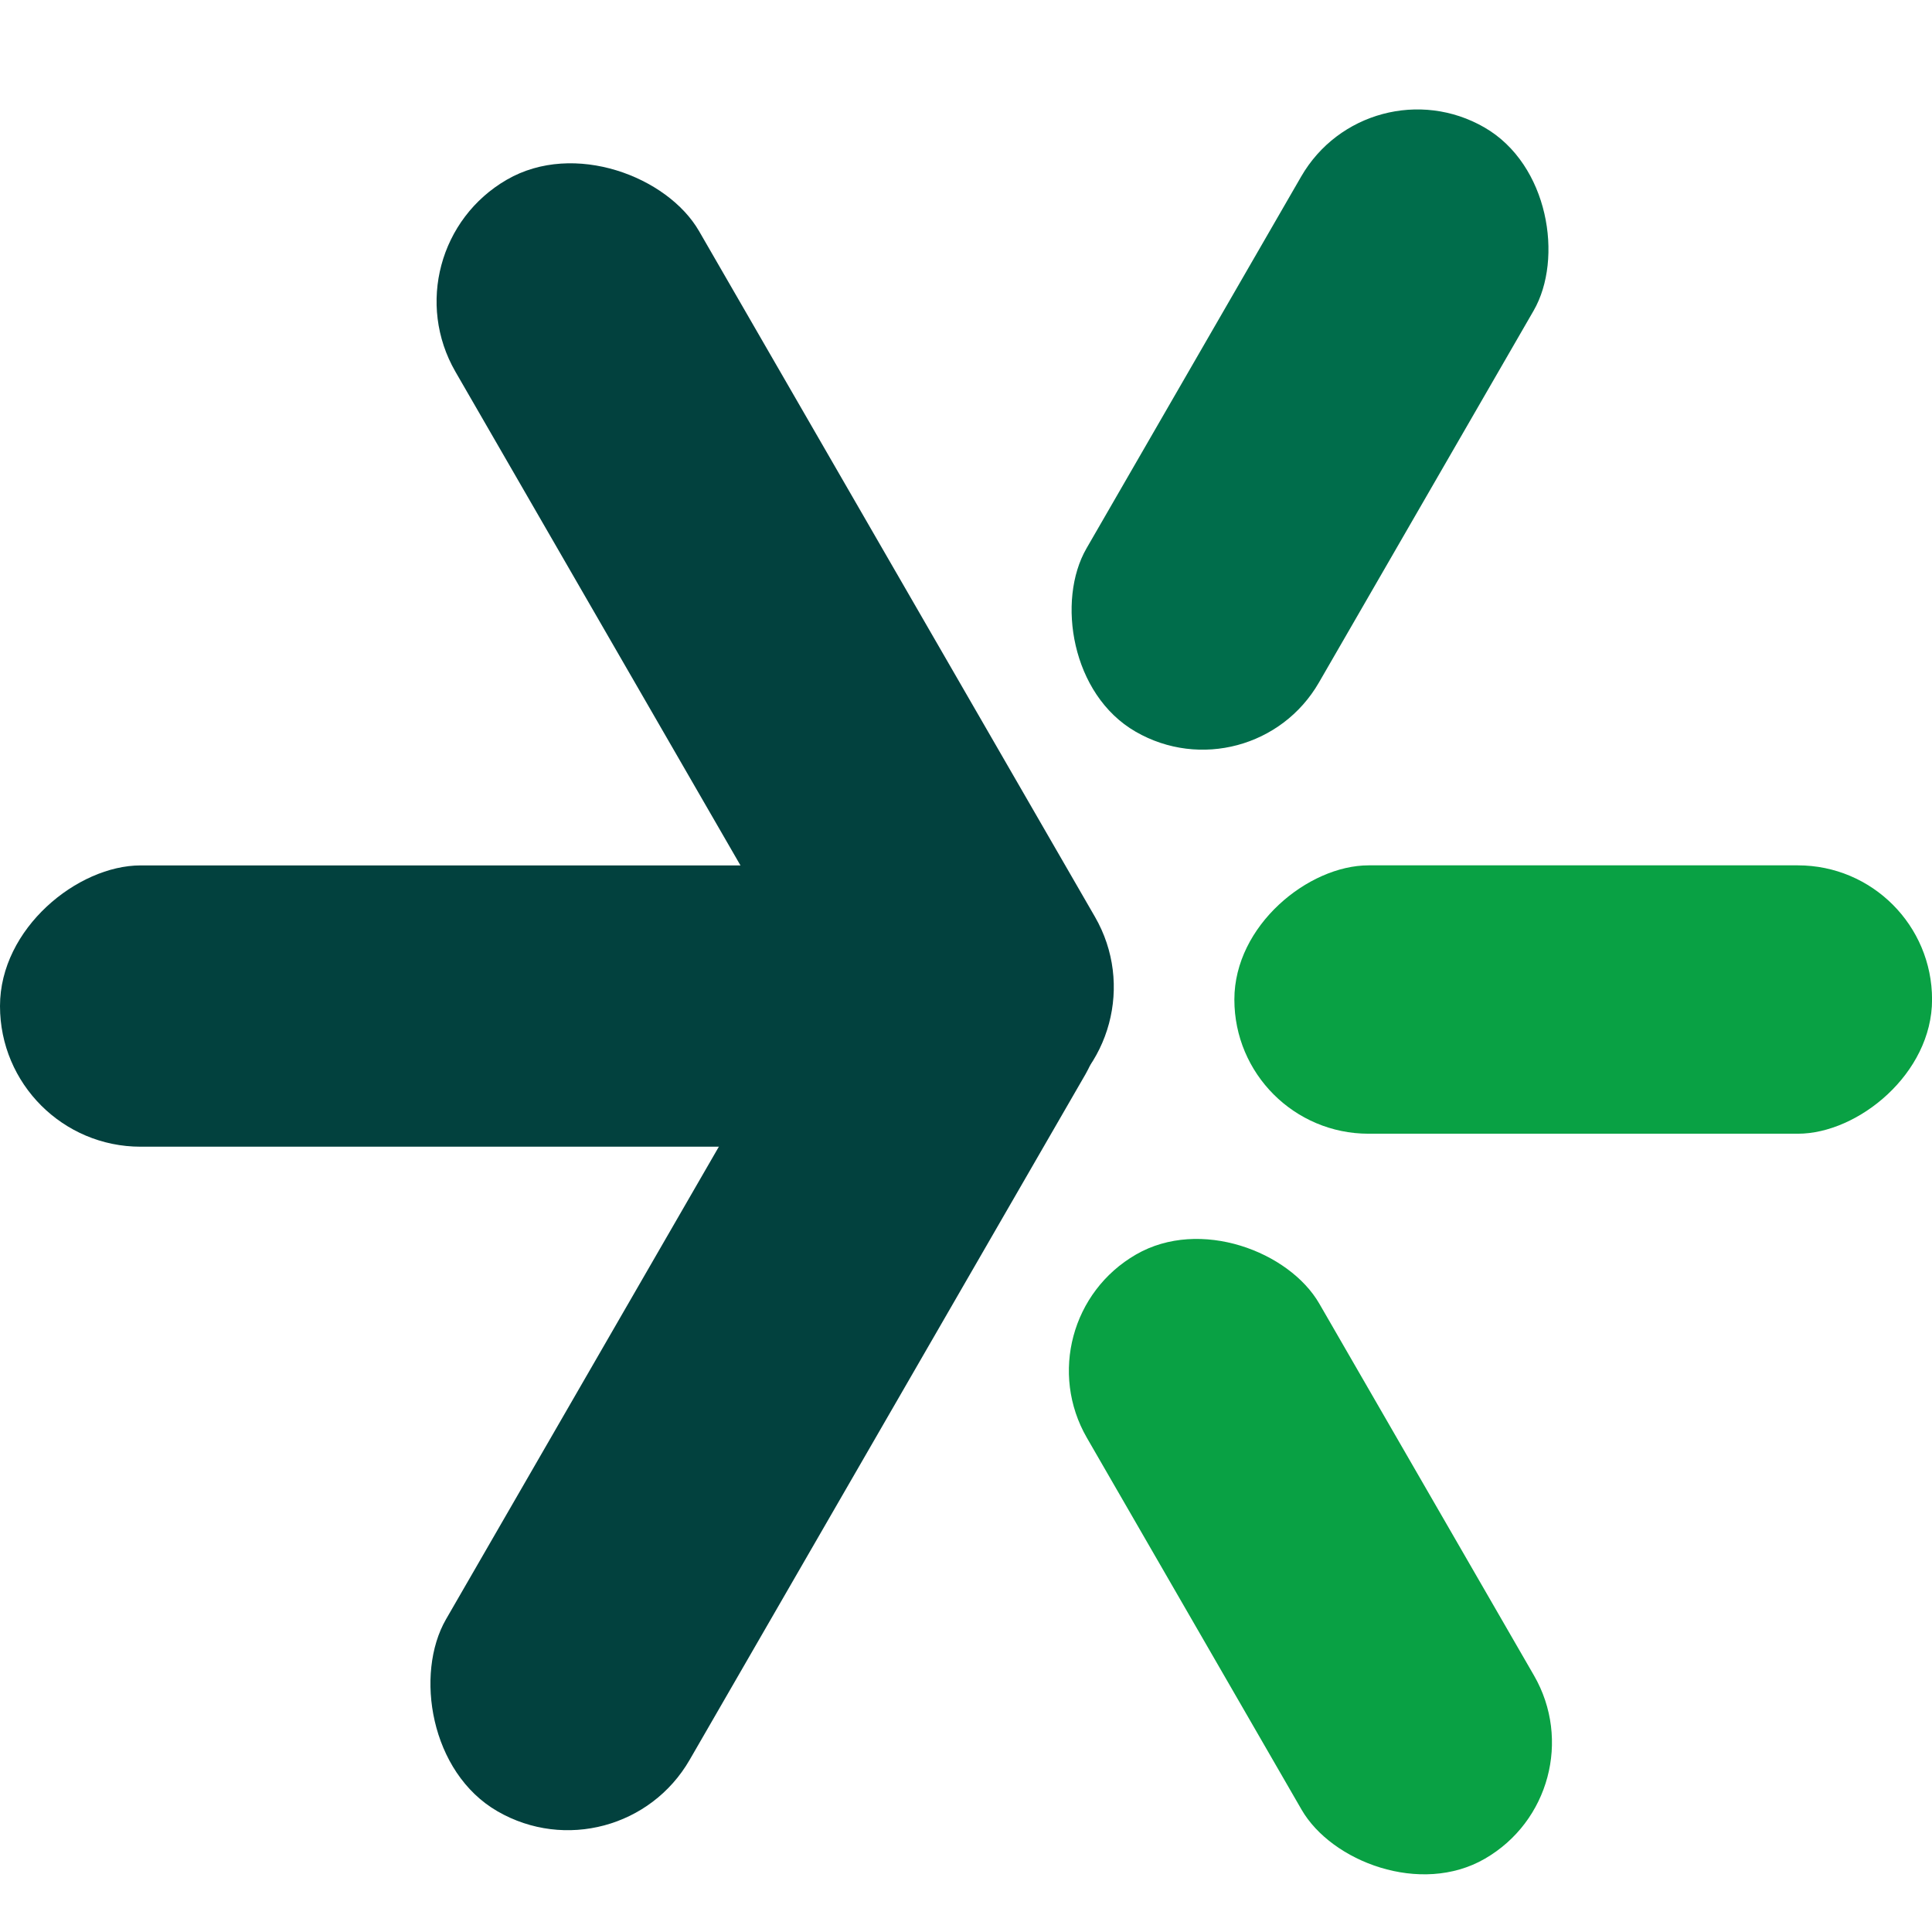
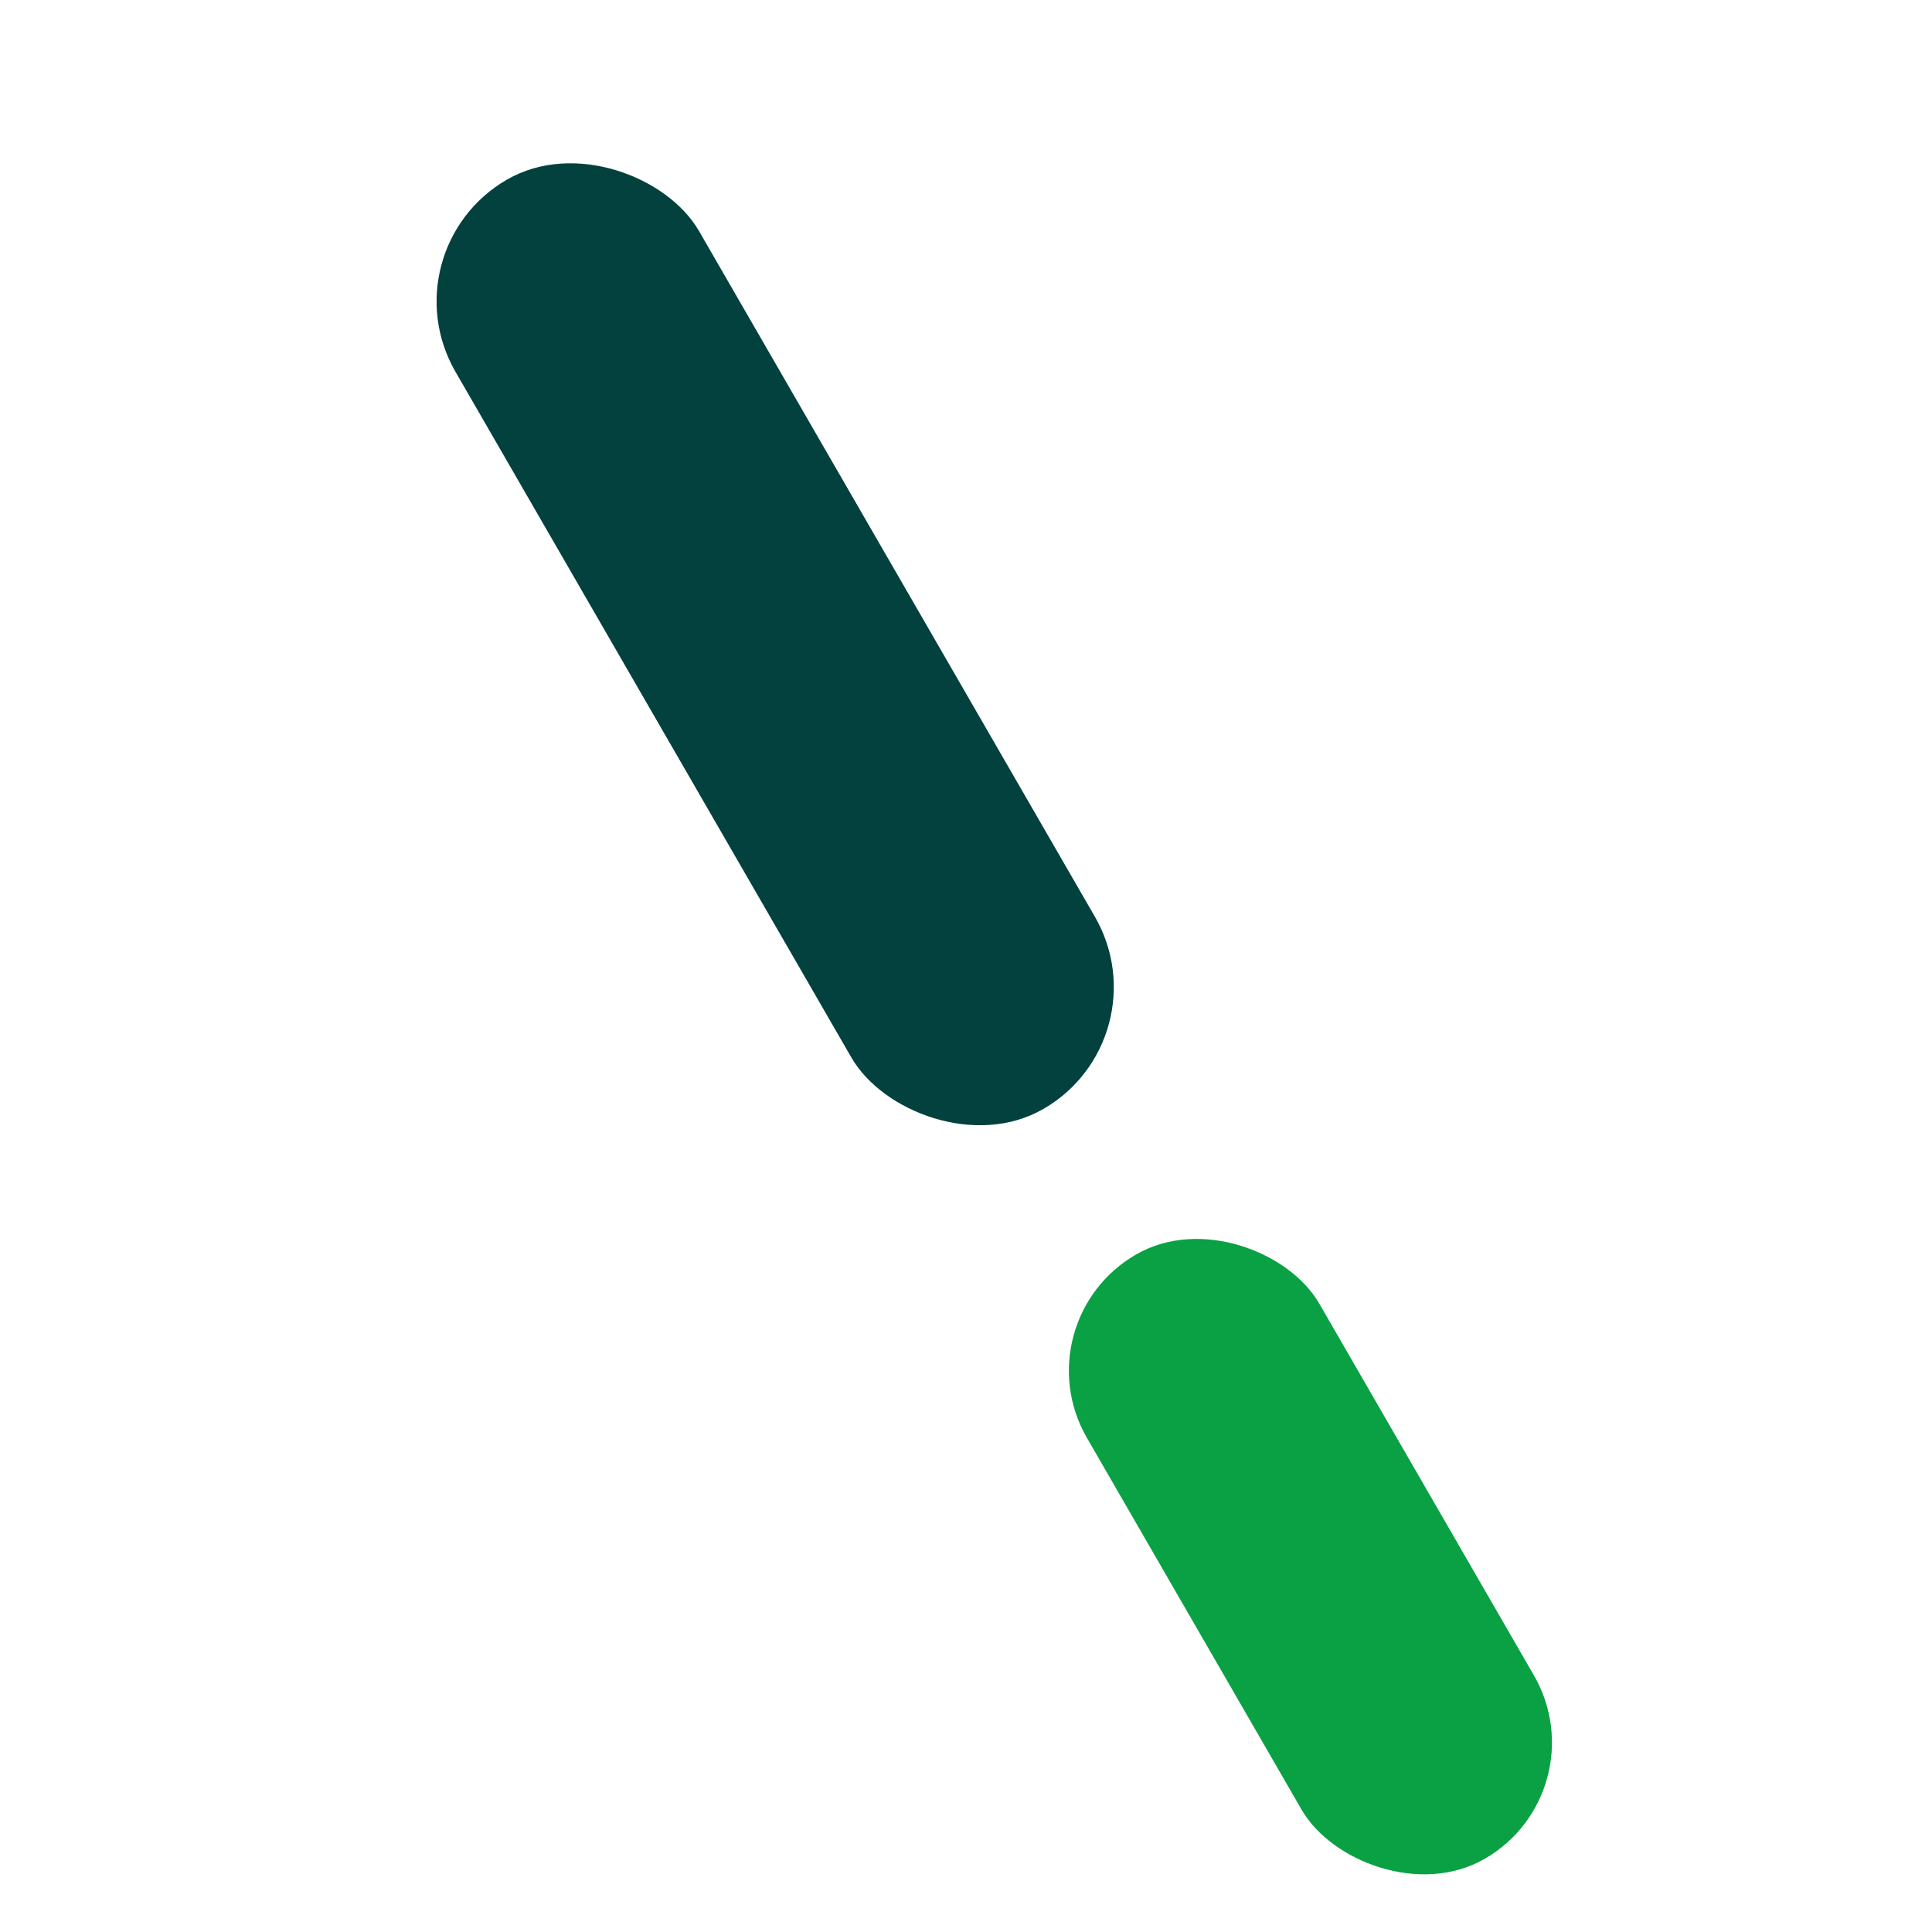
<svg xmlns="http://www.w3.org/2000/svg" width="32" height="32" viewBox="0 0 32 32" fill="none">
  <g clip-path="url(#clip0_7481_9788)">
    <rect x="6.379" y="4.14" width="4.659" height="17.773" rx="2.329" transform="rotate(-30 6.379 4.14)" fill="#02413E" />
-     <rect y="18.993" width="4.659" height="17.773" rx="2.329" transform="rotate(-90 0 18.993)" fill="#02413E" />
-     <rect x="20.445" y="18.778" width="4.445" height="11.556" rx="2.222" transform="rotate(-90 20.445 18.778)" fill="#09A144" />
-     <rect x="20.734" y="13.23" width="4.445" height="11.556" rx="2.222" transform="rotate(-150 20.734 13.23)" fill="#006D4B" />
    <rect x="16.891" y="21.89" width="4.445" height="11.556" rx="2.222" transform="rotate(-30 16.891 21.89)" fill="#09A144" />
-     <rect x="10.258" y="31.166" width="4.659" height="17.773" rx="2.329" transform="rotate(-150 10.258 31.166)" fill="#02413E" />
  </g>
  <defs>
    <clipPath id="clip0_7481_9788">
      <rect width="32" height="32" fill="white" />
    </clipPath>
  </defs>
</svg>